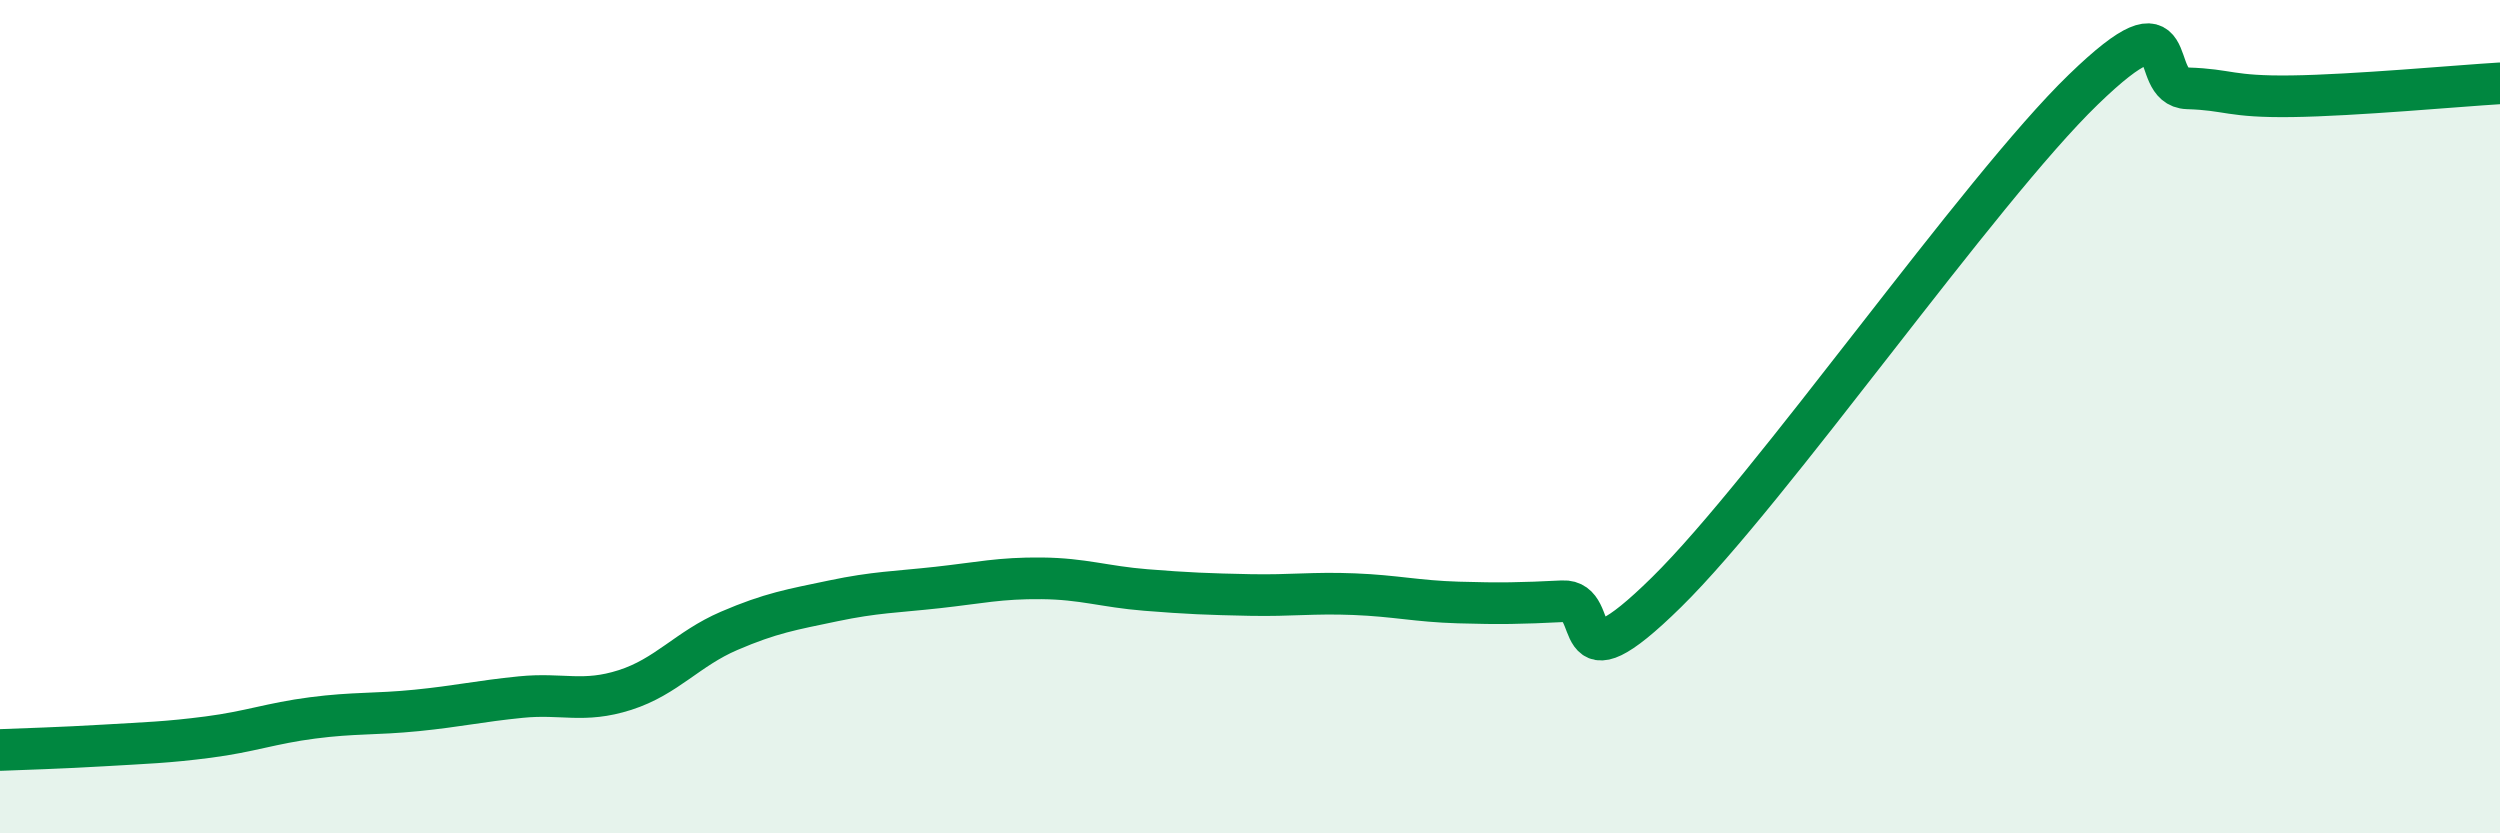
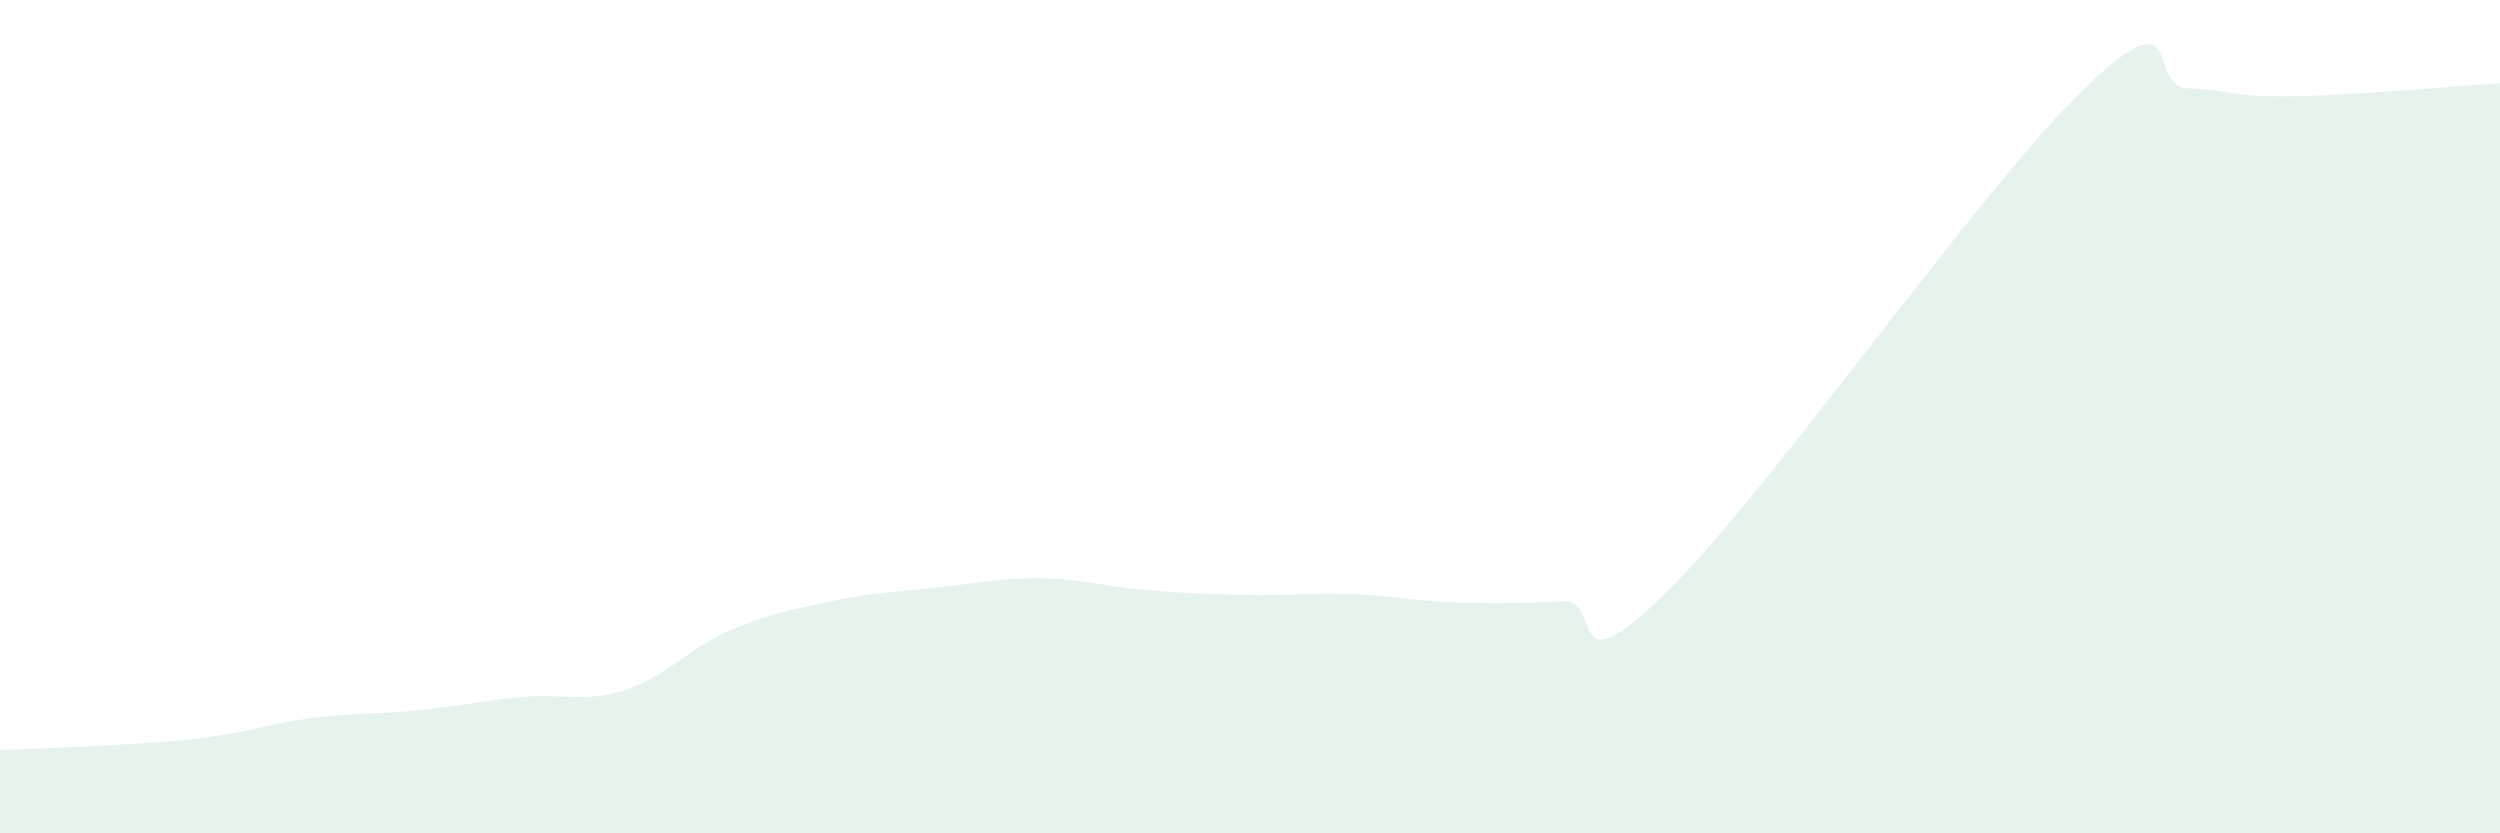
<svg xmlns="http://www.w3.org/2000/svg" width="60" height="20" viewBox="0 0 60 20">
  <path d="M 0,18 C 0.5,17.98 1.5,17.95 2.5,17.89 C 3.5,17.83 4,17.82 5,17.69 C 6,17.56 6.5,17.36 7.5,17.23 C 8.5,17.1 9,17.15 10,17.05 C 11,16.95 11.5,16.83 12.5,16.73 C 13.5,16.63 14,16.88 15,16.56 C 16,16.24 16.5,15.57 17.5,15.14 C 18.5,14.71 19,14.63 20,14.42 C 21,14.21 21.5,14.21 22.5,14.1 C 23.5,13.99 24,13.87 25,13.88 C 26,13.89 26.5,14.08 27.5,14.16 C 28.5,14.24 29,14.26 30,14.28 C 31,14.3 31.5,14.22 32.5,14.26 C 33.5,14.3 34,14.43 35,14.46 C 36,14.49 36.5,14.48 37.5,14.43 C 38.5,14.38 37.5,16.67 40,14.21 C 42.5,11.75 47.5,4.57 50,2.15 C 52.5,-0.27 51.5,2.09 52.5,2.12 C 53.5,2.15 53.5,2.33 55,2.31 C 56.5,2.29 59,2.06 60,2L60 20L0 20Z" fill="#008740" opacity="0.1" stroke-linecap="round" stroke-linejoin="round" />
-   <path d="M 0,18 C 0.5,17.98 1.5,17.95 2.5,17.89 C 3.5,17.83 4,17.82 5,17.69 C 6,17.56 6.5,17.36 7.5,17.23 C 8.5,17.1 9,17.15 10,17.05 C 11,16.95 11.5,16.83 12.5,16.73 C 13.5,16.63 14,16.88 15,16.56 C 16,16.24 16.5,15.57 17.5,15.14 C 18.5,14.71 19,14.63 20,14.42 C 21,14.21 21.5,14.21 22.5,14.1 C 23.5,13.99 24,13.87 25,13.88 C 26,13.89 26.5,14.08 27.5,14.16 C 28.5,14.24 29,14.26 30,14.28 C 31,14.3 31.5,14.22 32.5,14.26 C 33.5,14.3 34,14.43 35,14.46 C 36,14.49 36.5,14.48 37.5,14.43 C 38.5,14.38 37.5,16.67 40,14.21 C 42.5,11.75 47.5,4.57 50,2.15 C 52.5,-0.27 51.5,2.09 52.5,2.12 C 53.5,2.15 53.5,2.33 55,2.31 C 56.5,2.29 59,2.06 60,2" stroke="#008740" stroke-width="1" fill="none" stroke-linecap="round" stroke-linejoin="round" />
</svg>